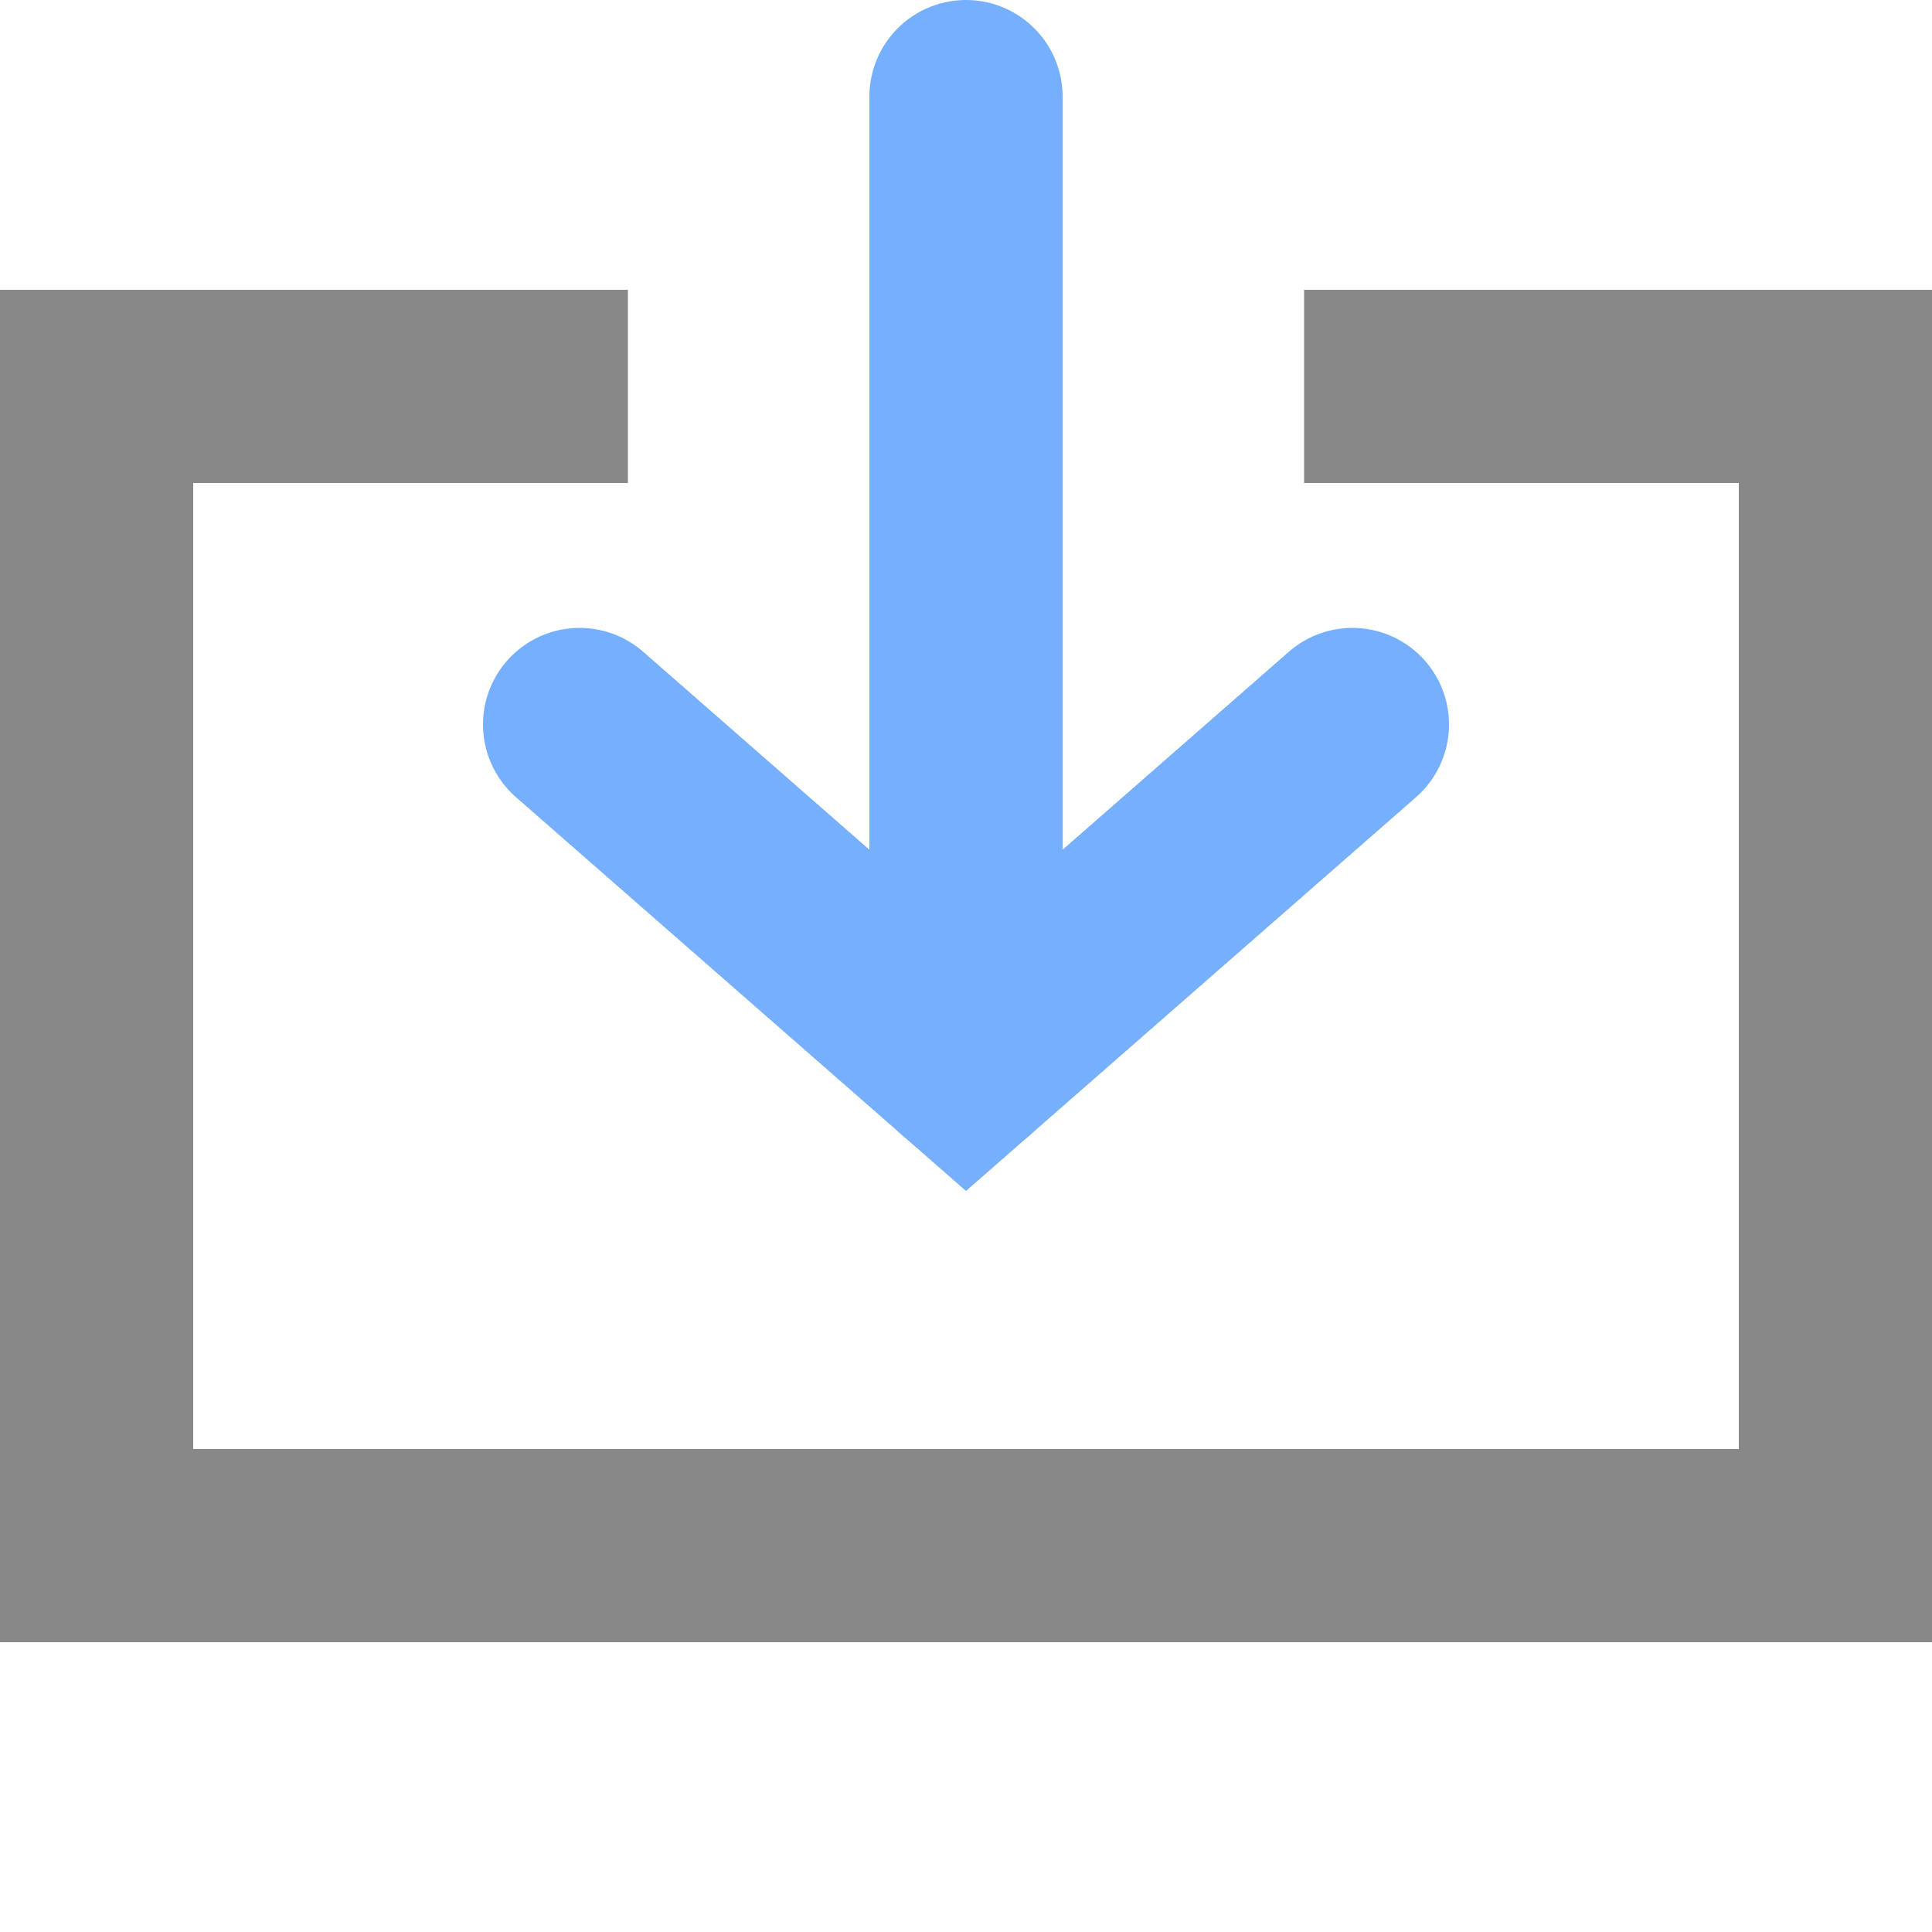
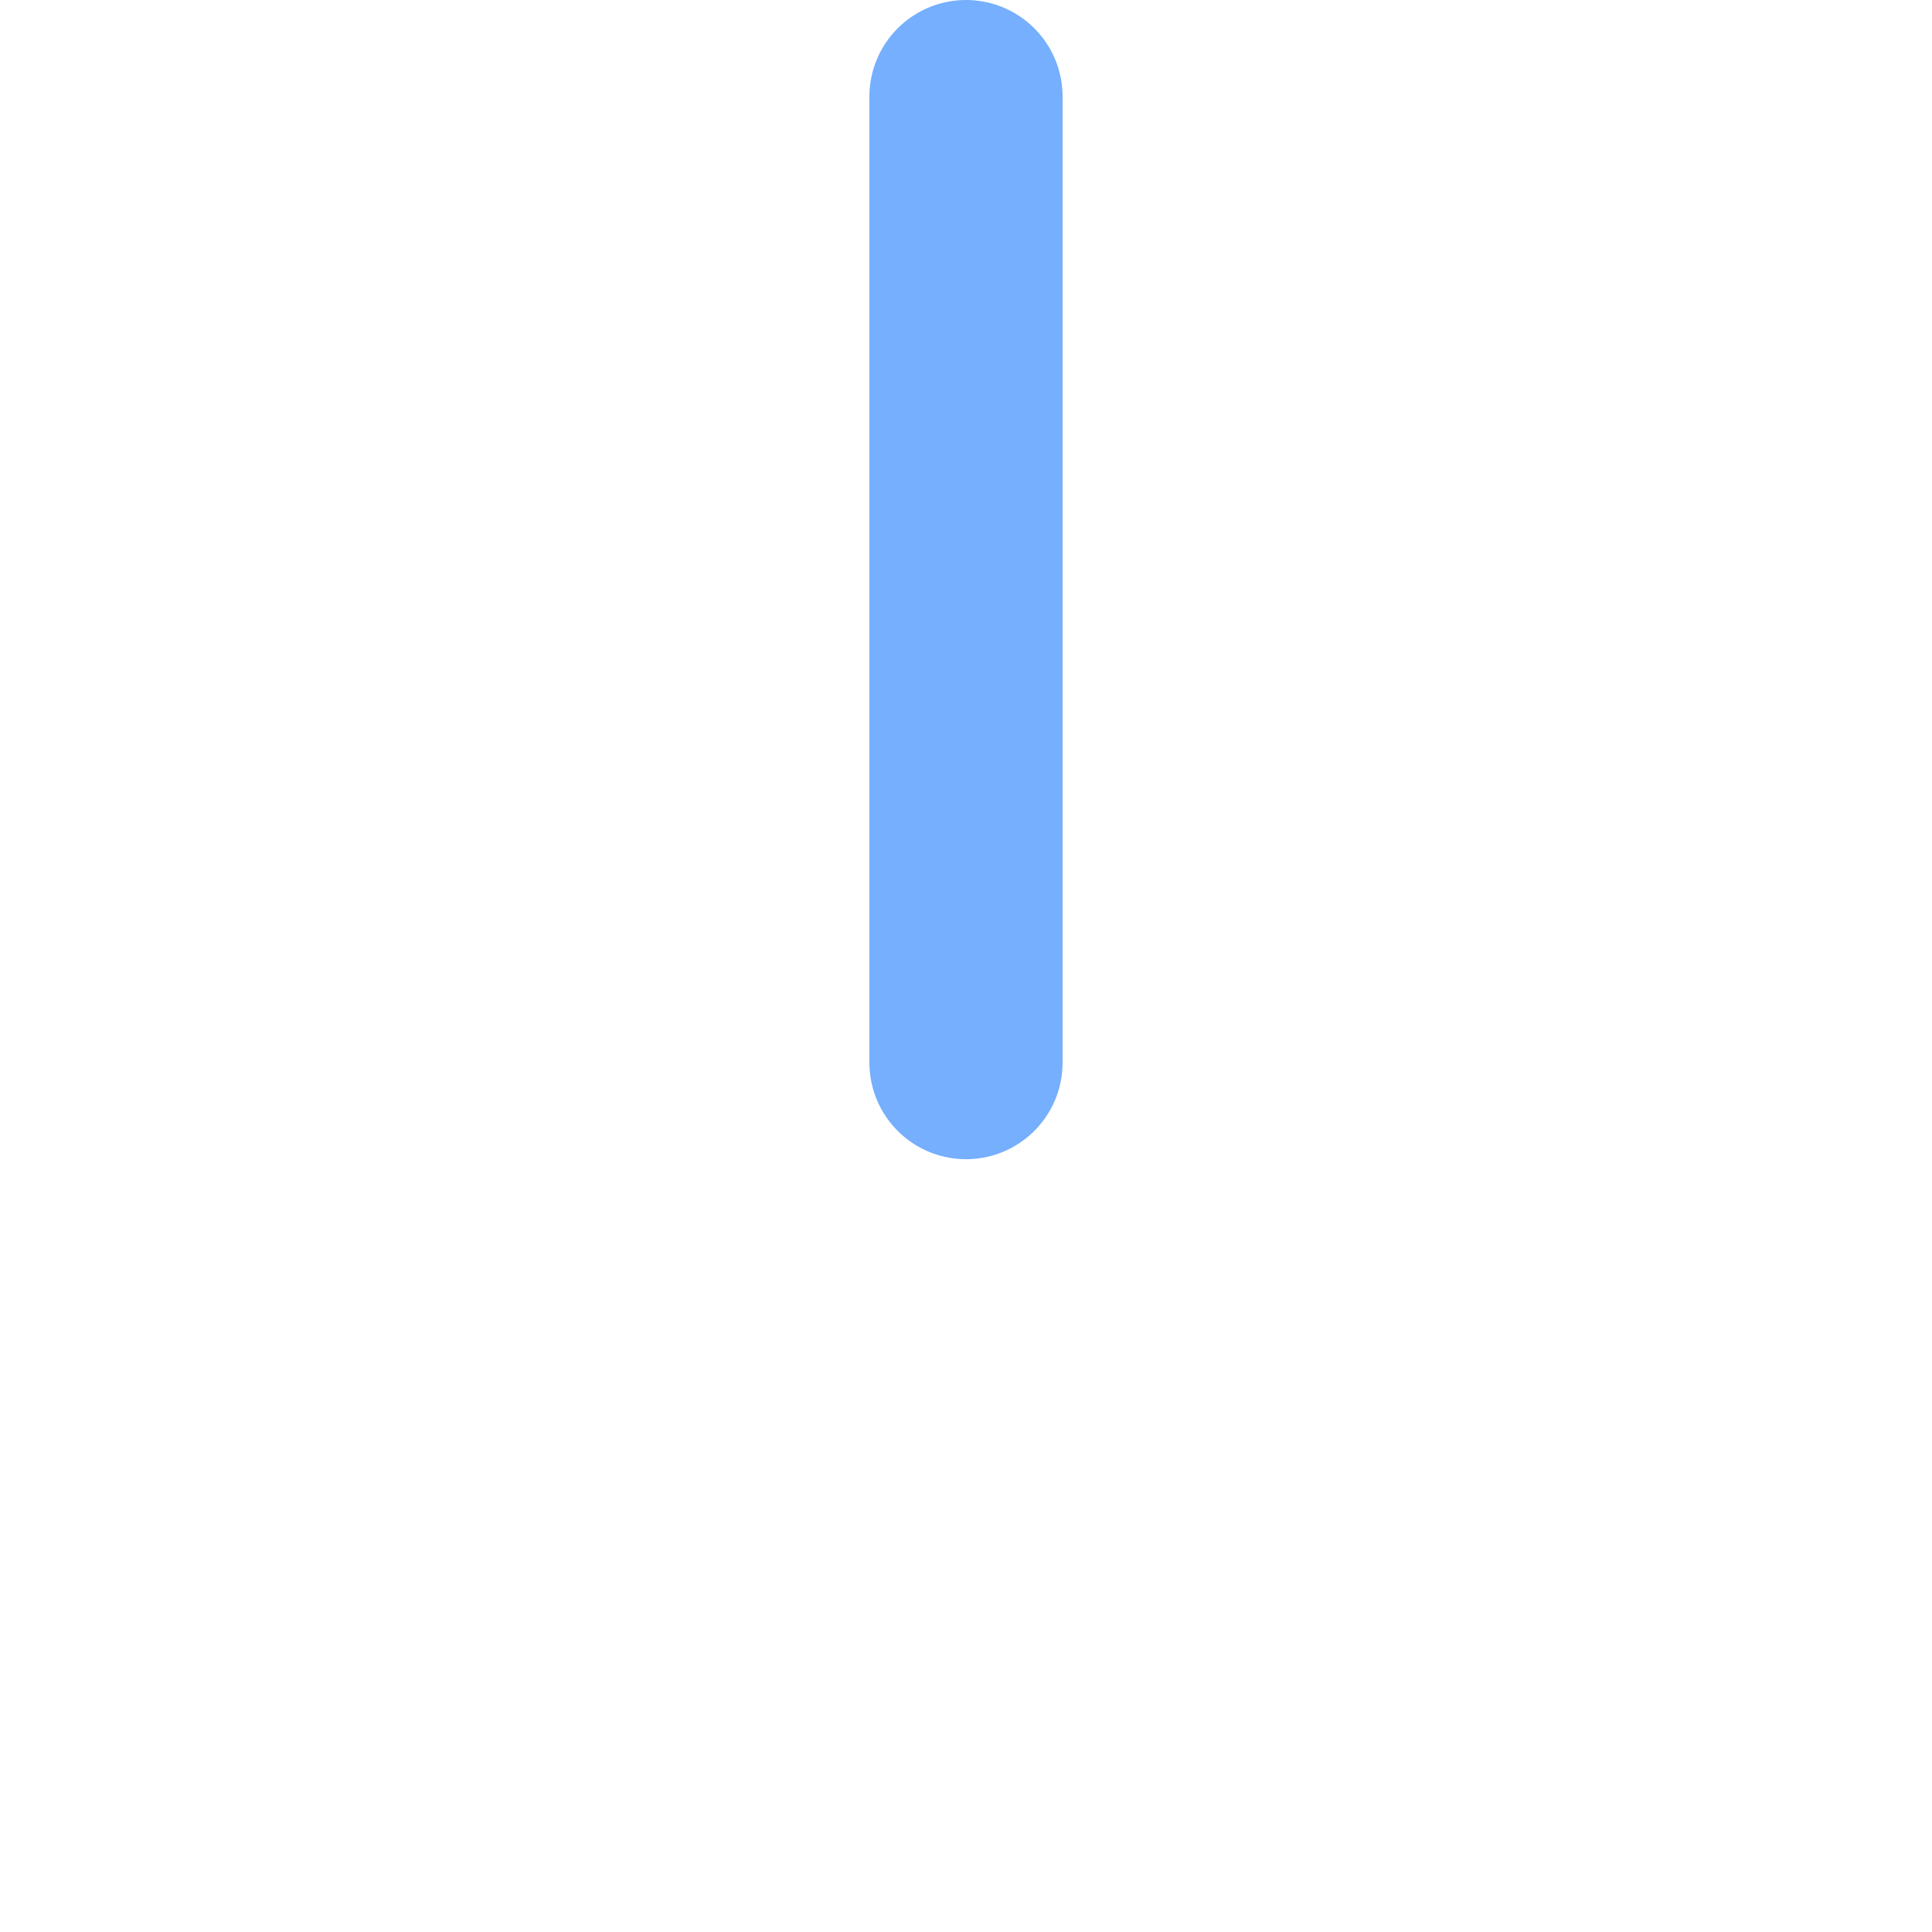
<svg xmlns="http://www.w3.org/2000/svg" width="400" height="400" viewBox="0 0 400 400">
  <g>
-     <polyline id="main" points="130 80 20 80 20 320 380 320 380 80 270 80" stroke="#888" fill="transparent" stroke-width="40" />
-   </g>
+     </g>
  <g id="arrow">
    <polyline id="arrow-shaft" points="200 20 200 220" stroke-linecap="round" stroke="#75AFFD" fill="transparent" stroke-width="40" />
-     <polyline id="arrow-head" points="120 150 200 220 280 150" stroke-linecap="round" stroke="#75AFFD" fill="transparent" stroke-width="40" />
  </g>
</svg>